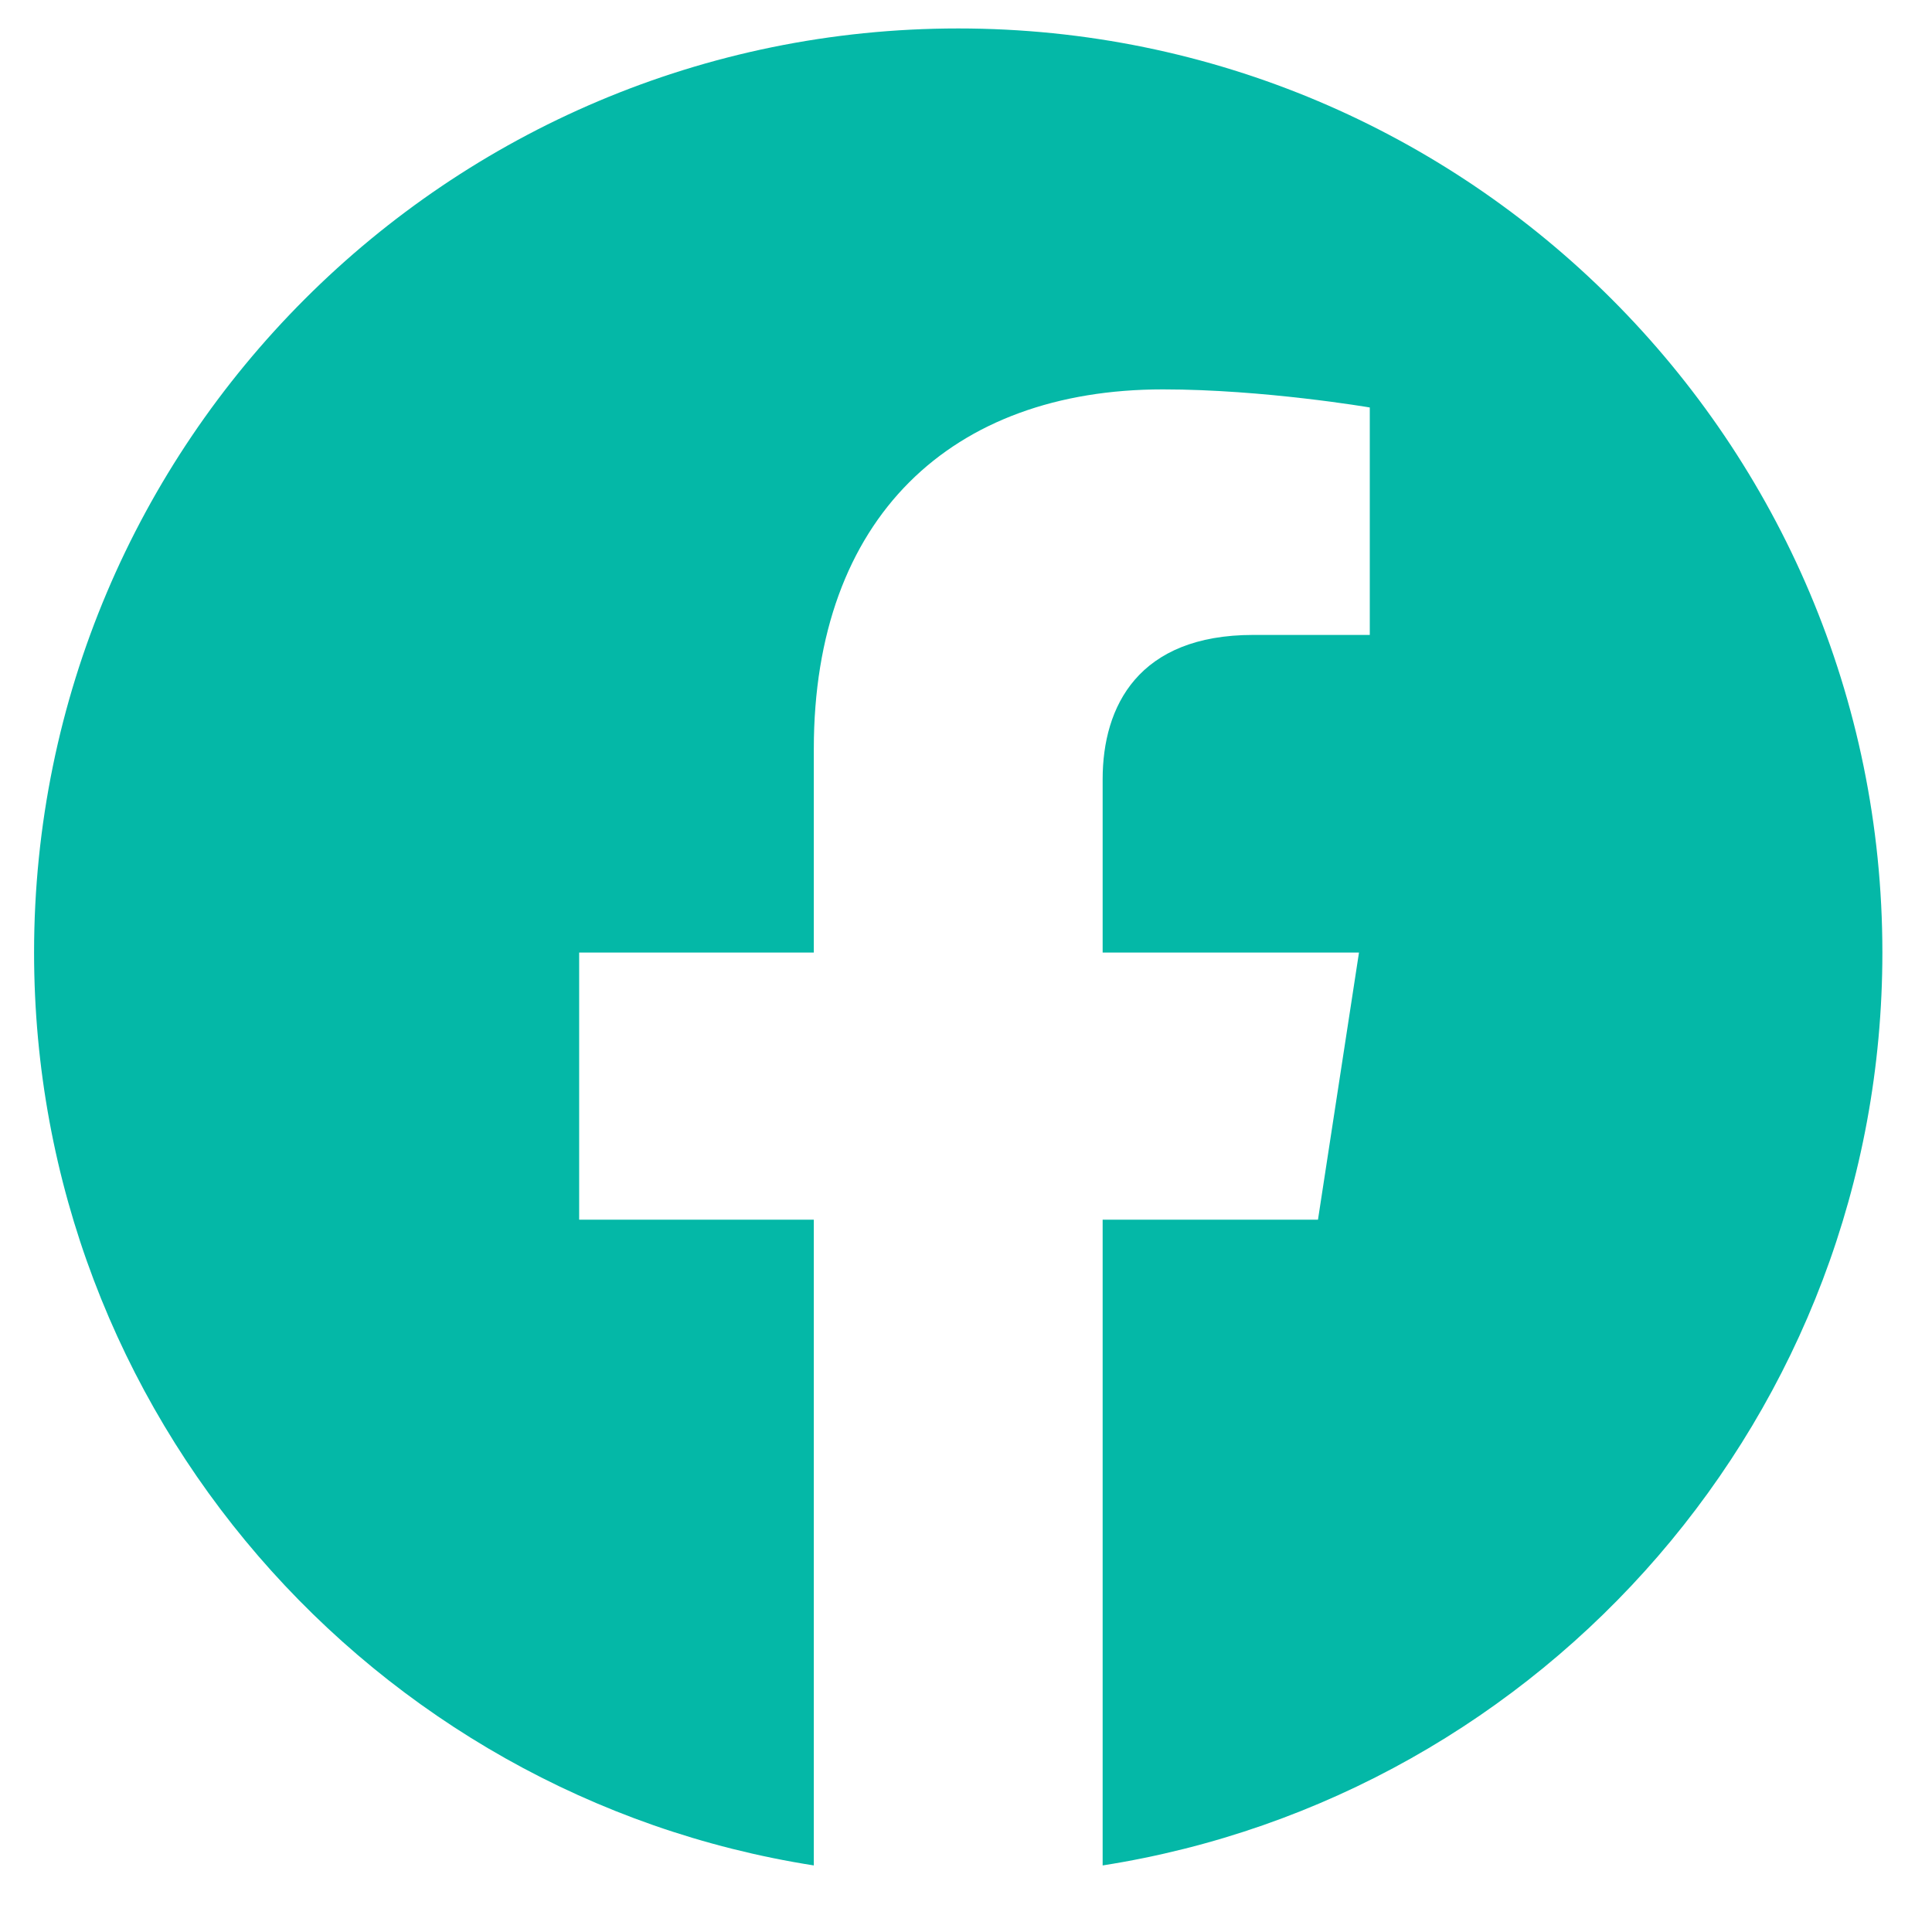
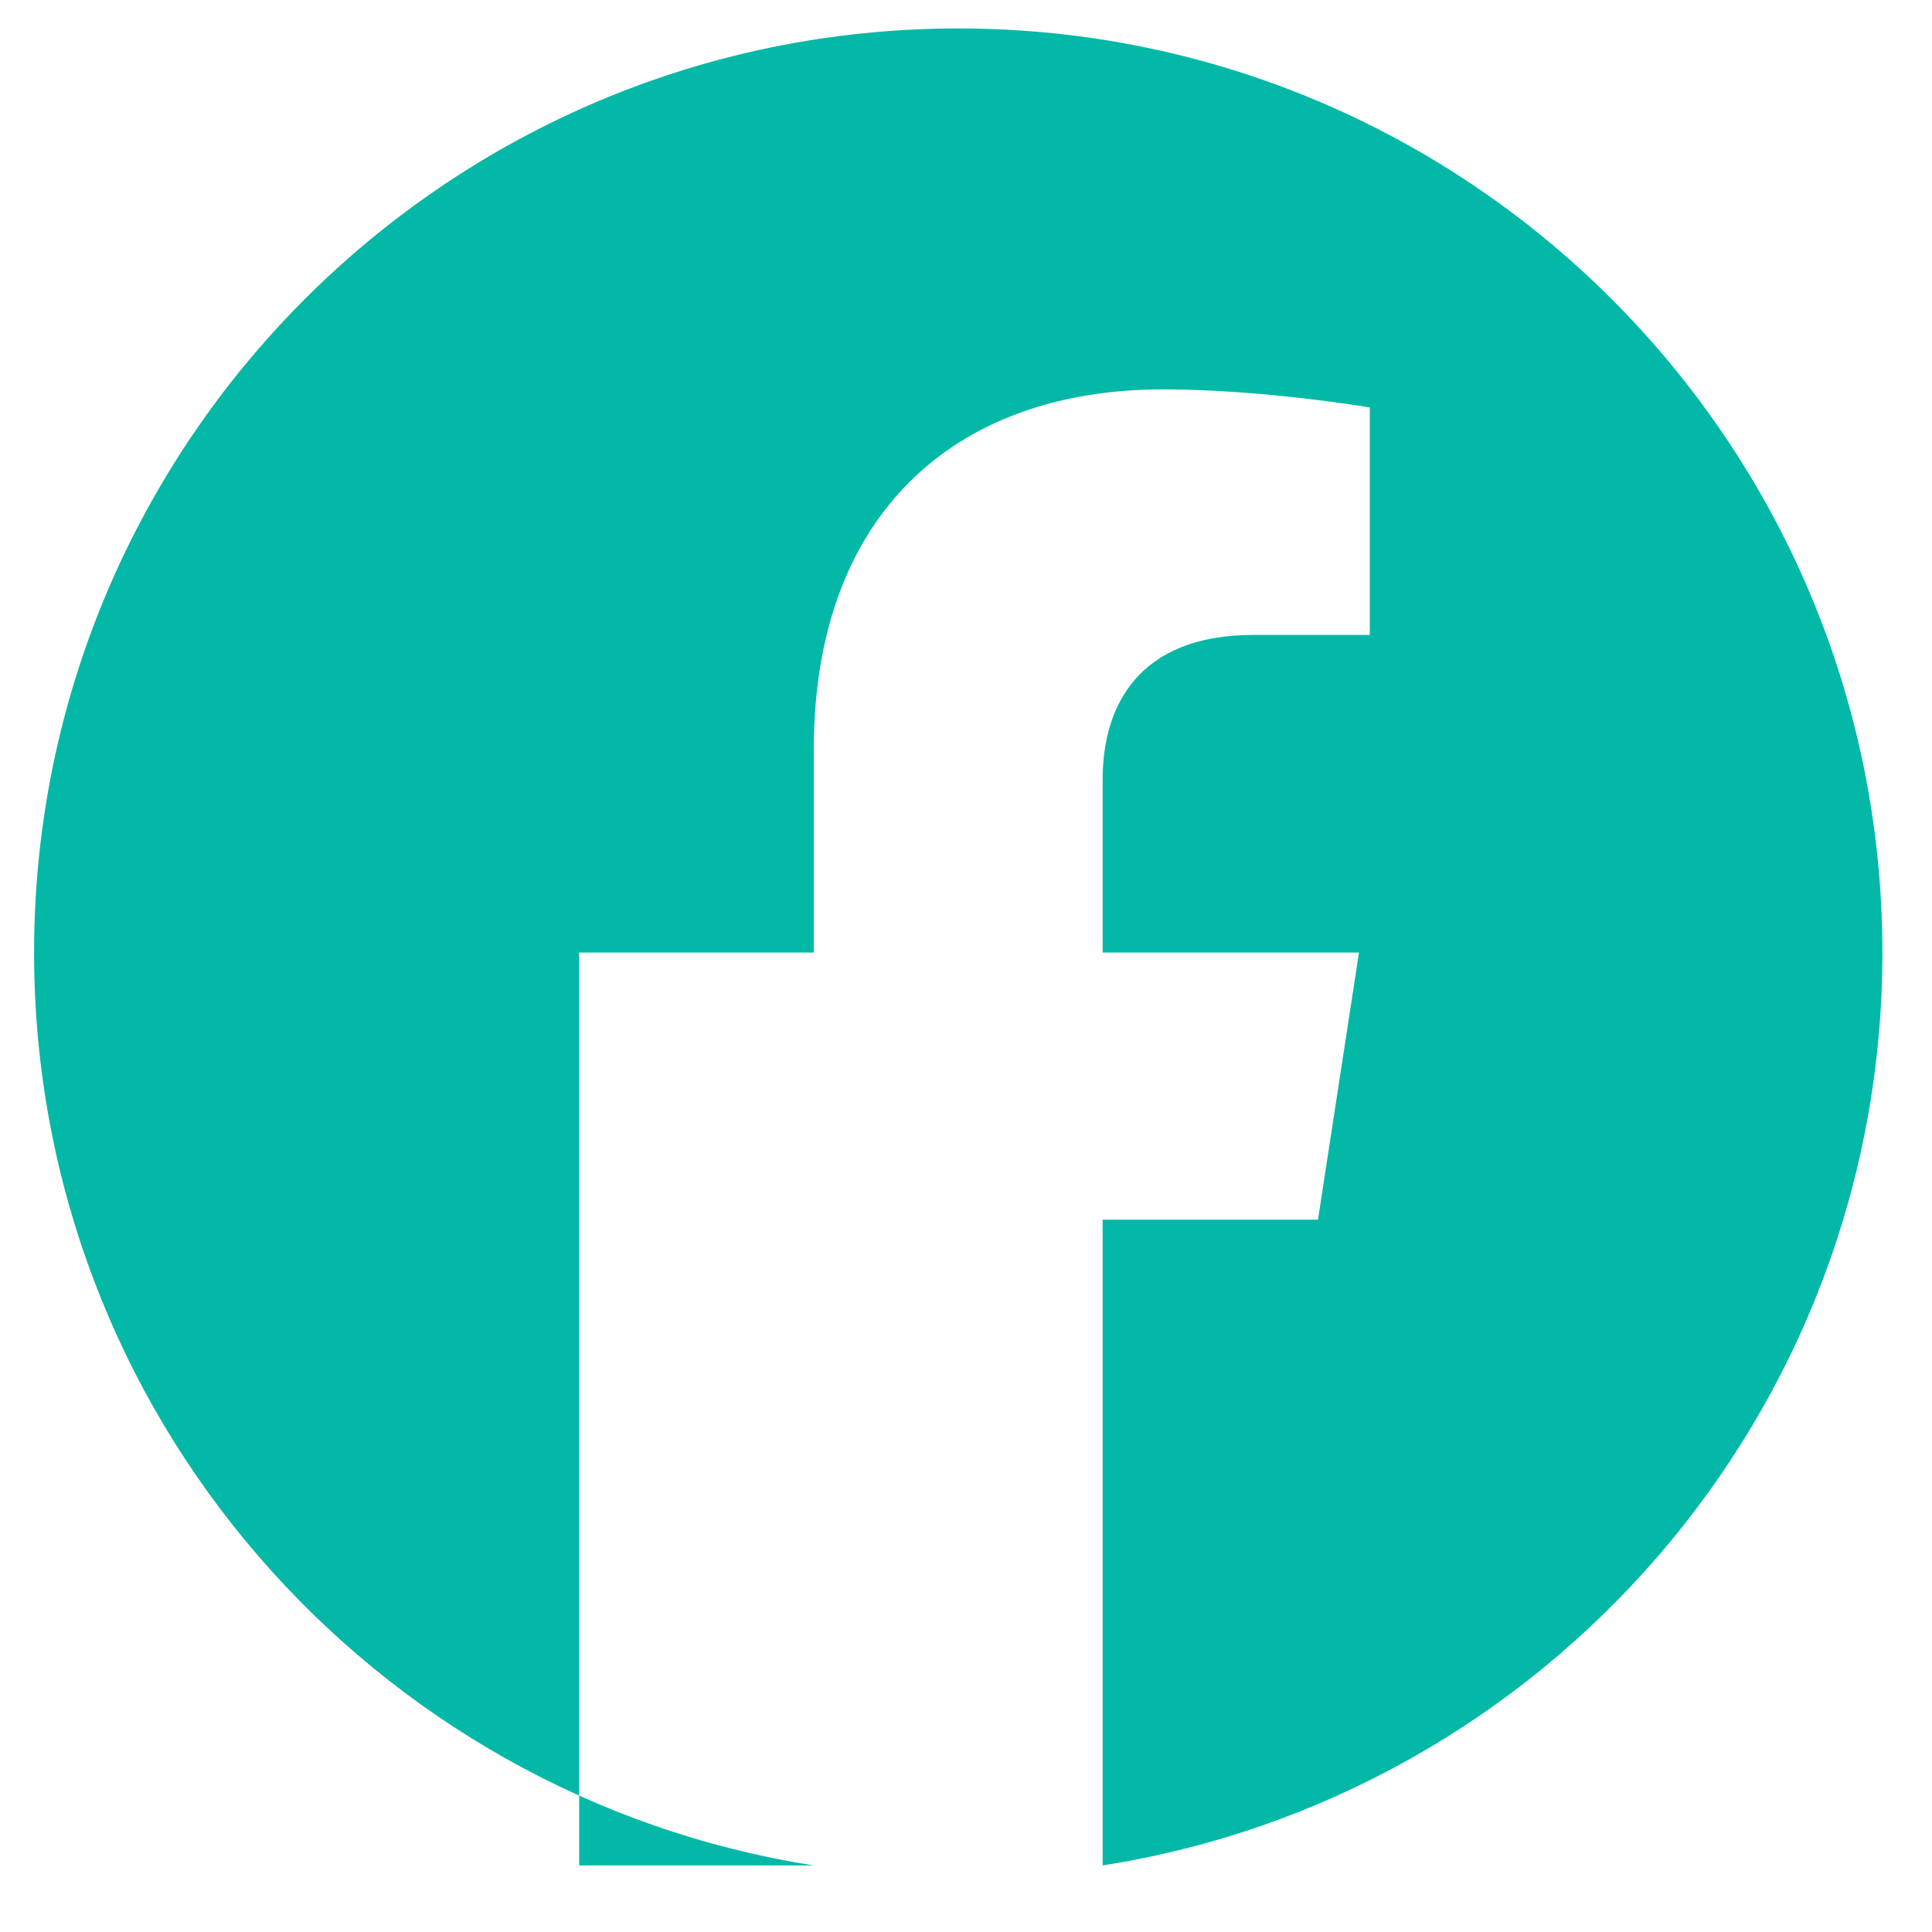
<svg xmlns="http://www.w3.org/2000/svg" width="22" height="22" viewBox="0 0 22 22" fill="none">
-   <path d="M21.435 10.847C21.435 5.035 16.723 0.324 10.912 0.324C5.1 0.324 0.388 5.035 0.388 10.847C0.388 16.099 4.236 20.453 9.267 21.242V13.889H6.595V10.847H9.267V8.529C9.267 5.891 10.838 4.434 13.242 4.434C14.393 4.434 15.598 4.64 15.598 4.64V7.23H14.271C12.963 7.23 12.556 8.041 12.556 8.873V10.847H15.475L15.008 13.889H12.556V21.242C17.587 20.453 21.435 16.099 21.435 10.847Z" fill="#04B8A7" />
+   <path d="M21.435 10.847C21.435 5.035 16.723 0.324 10.912 0.324C5.1 0.324 0.388 5.035 0.388 10.847C0.388 16.099 4.236 20.453 9.267 21.242H6.595V10.847H9.267V8.529C9.267 5.891 10.838 4.434 13.242 4.434C14.393 4.434 15.598 4.64 15.598 4.64V7.23H14.271C12.963 7.23 12.556 8.041 12.556 8.873V10.847H15.475L15.008 13.889H12.556V21.242C17.587 20.453 21.435 16.099 21.435 10.847Z" fill="#04B8A7" />
</svg>